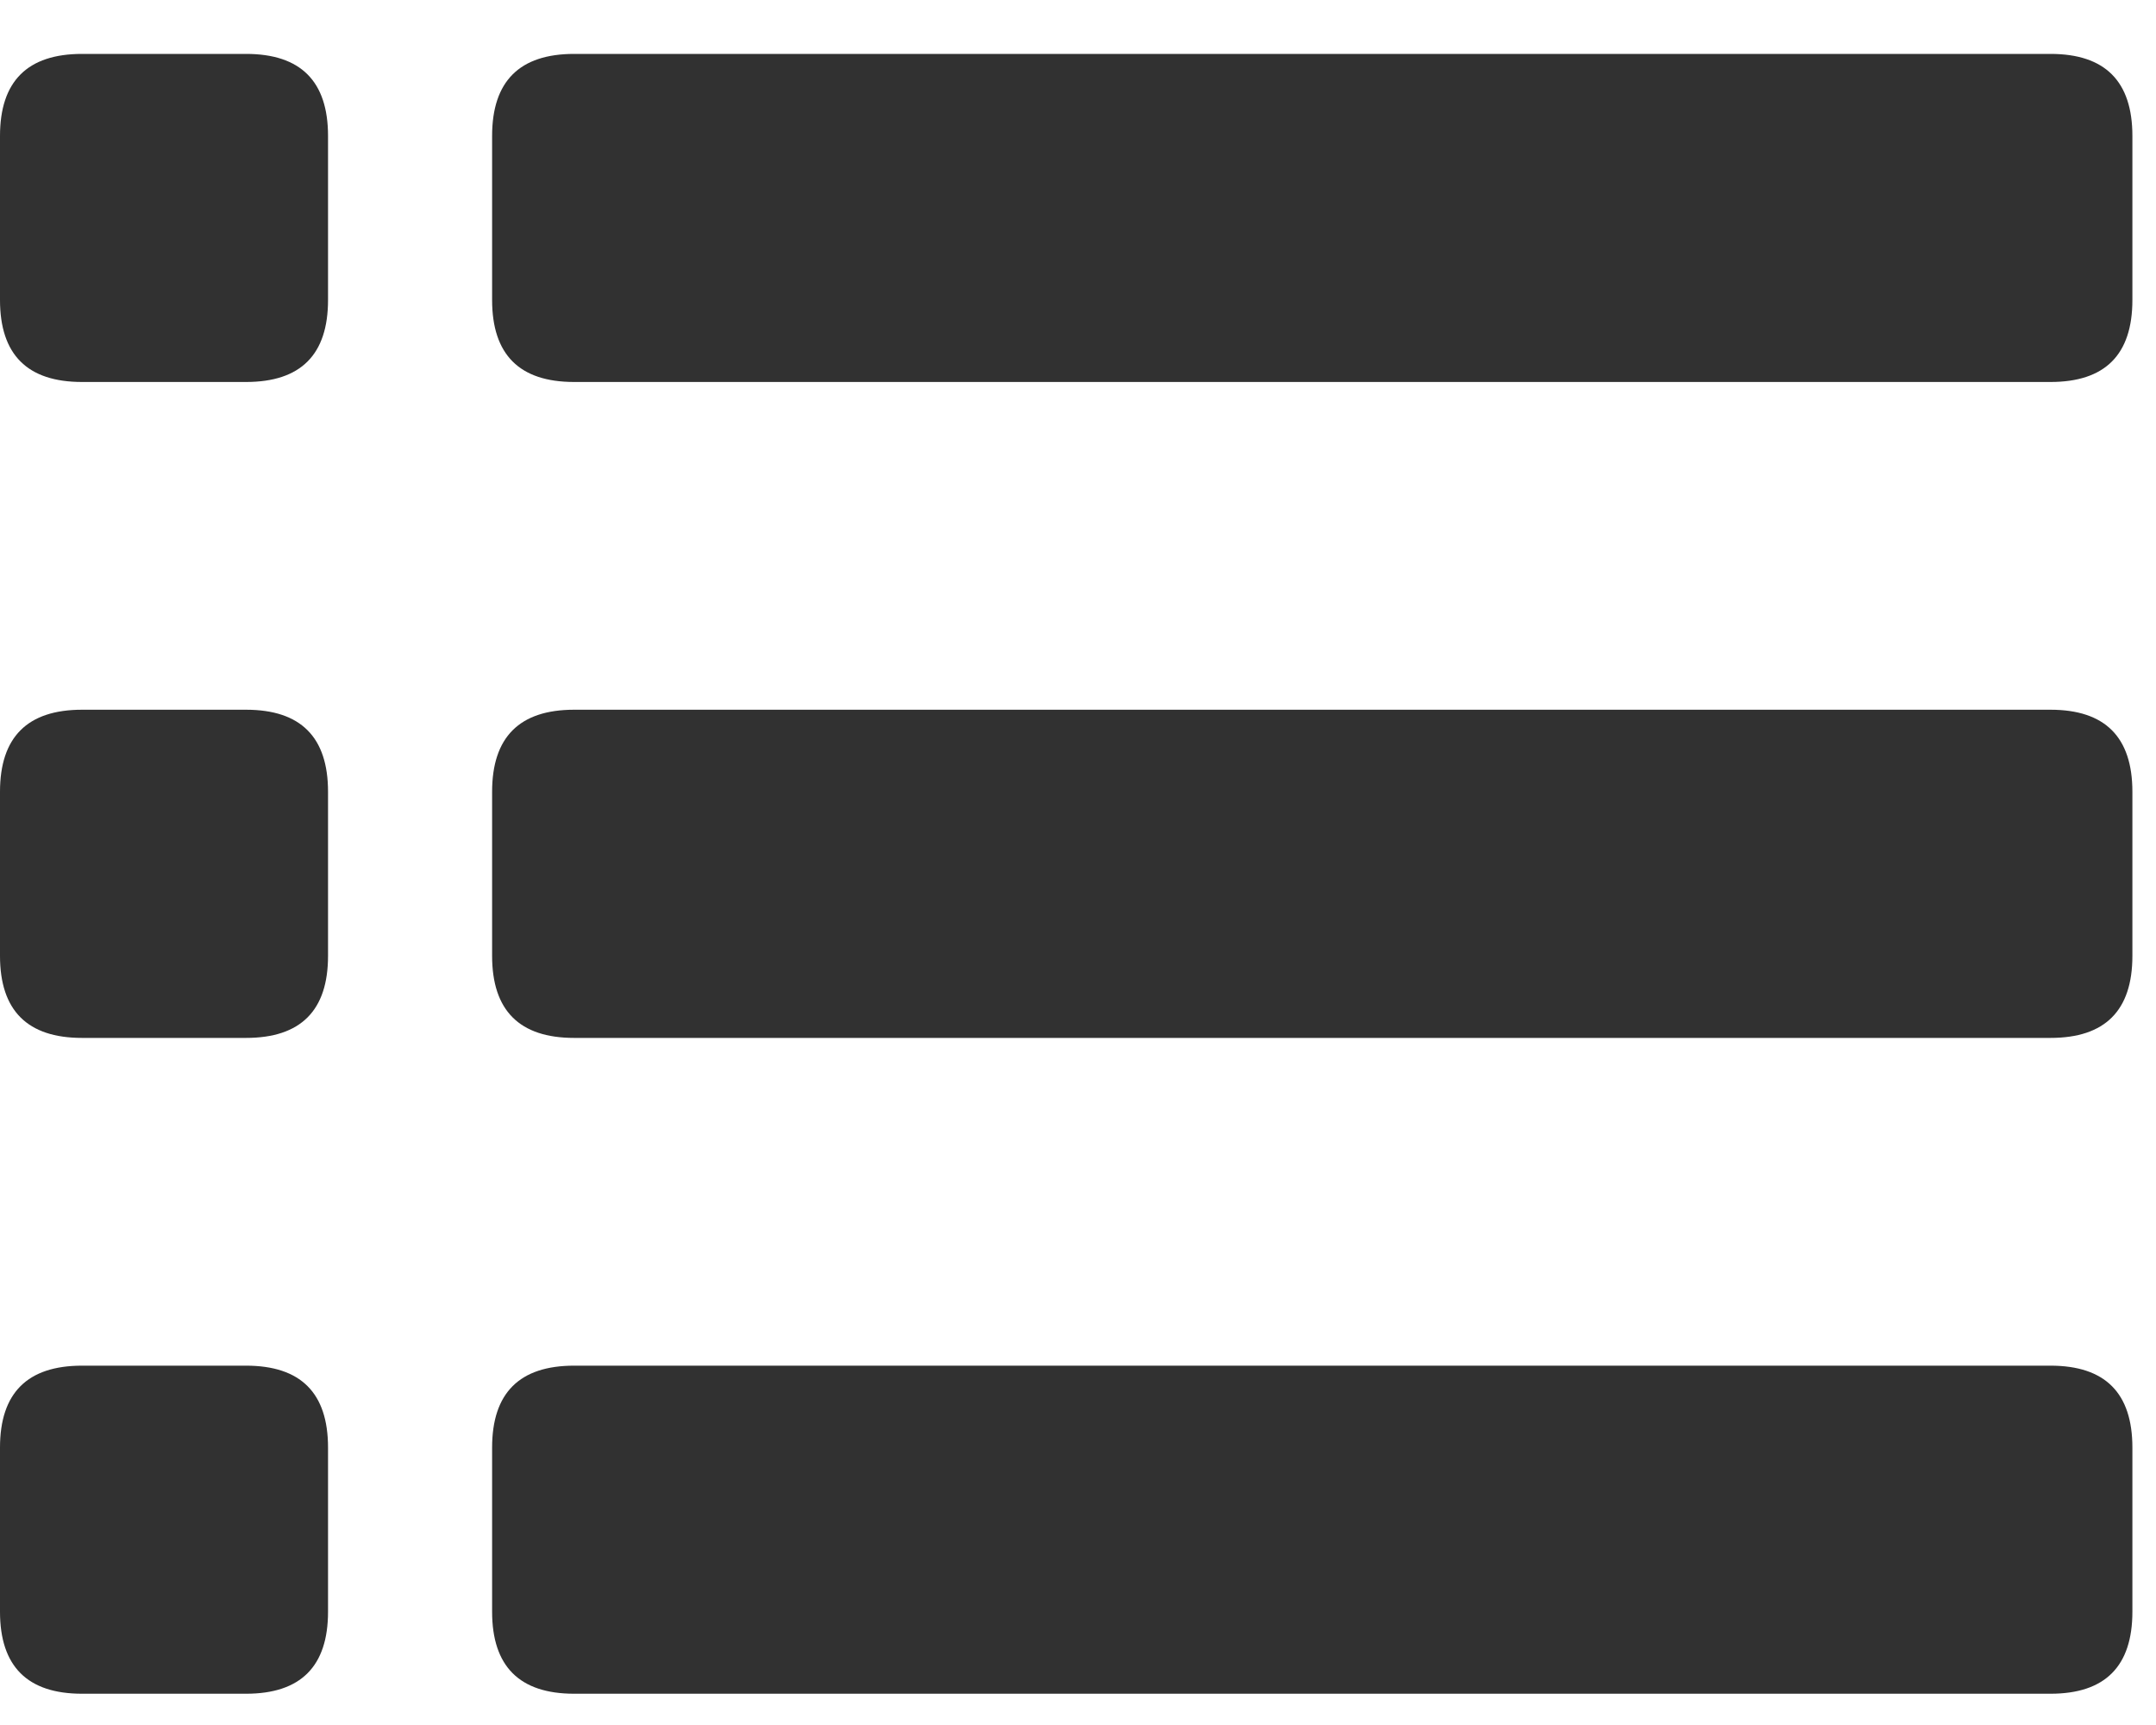
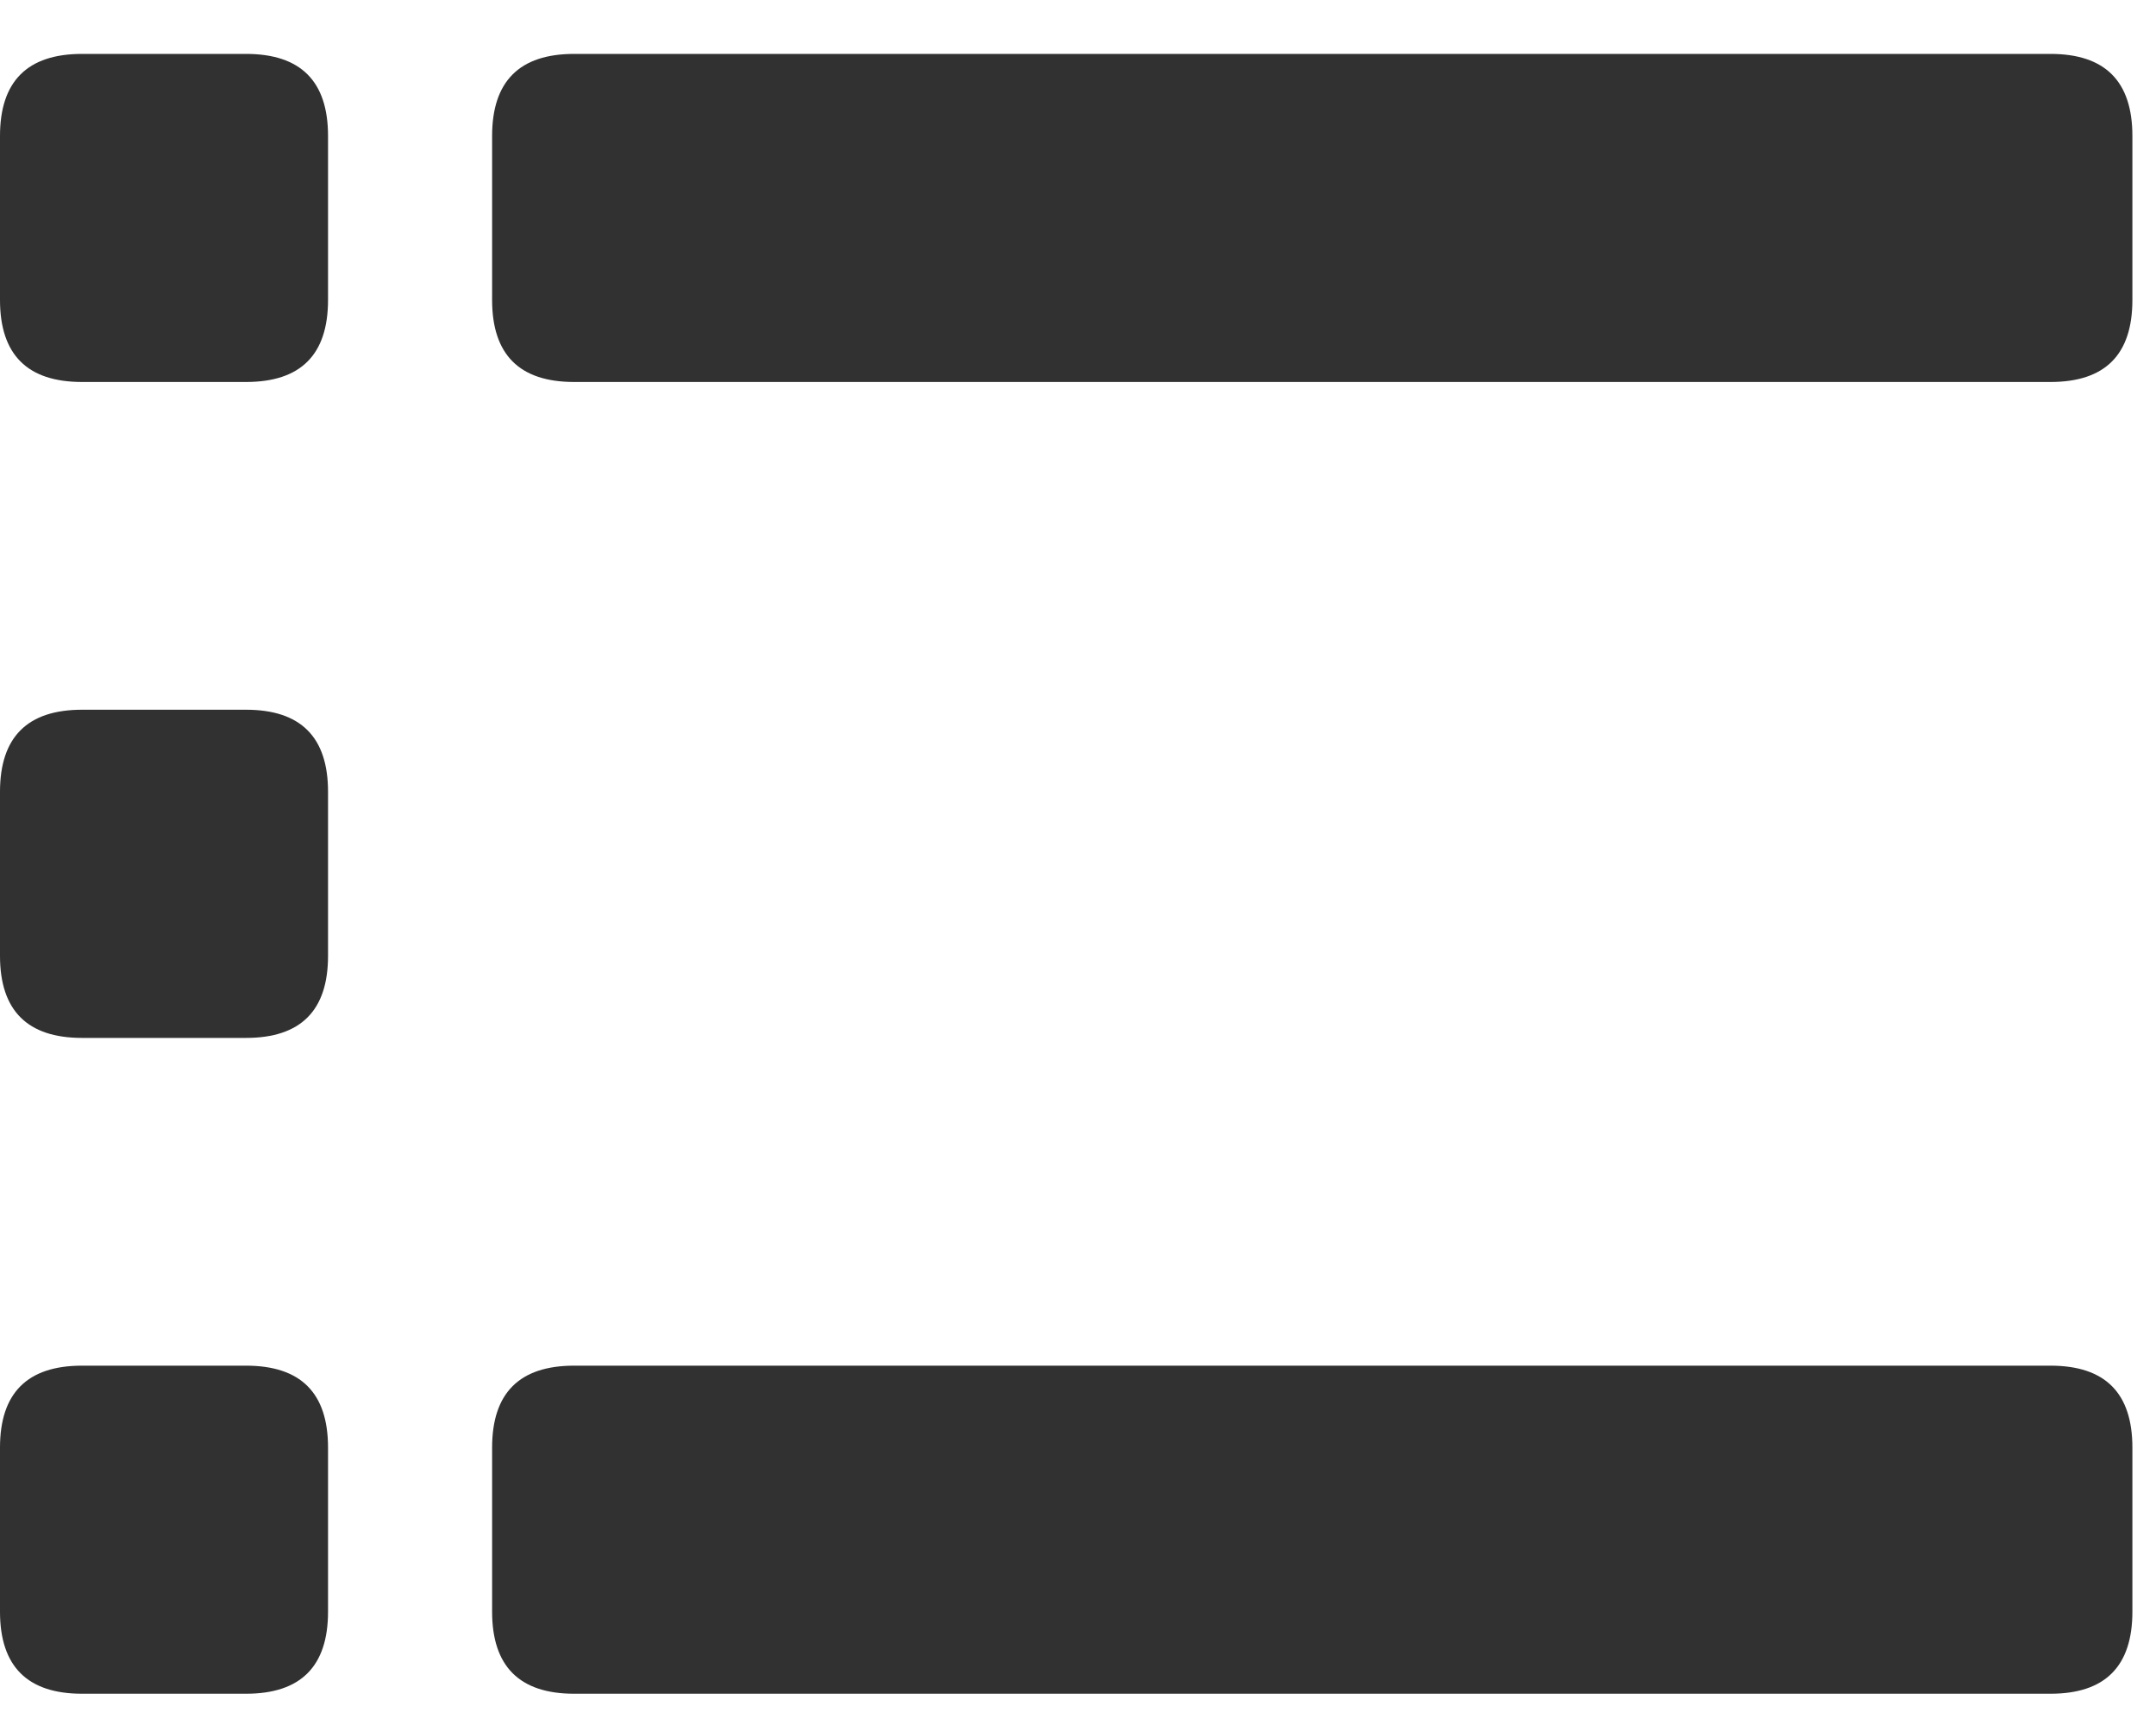
<svg xmlns="http://www.w3.org/2000/svg" width="20px" height="16px" viewBox="0 0 20 16" version="1.1">
  <title>列表</title>
  <desc>Created with Sketch.</desc>
  <g id="页面-1" stroke="none" stroke-width="1" fill="none" fill-rule="evenodd">
    <g id="17" transform="translate(-913, -2254)" fill="#313131" fill-rule="nonzero">
      <g id="新闻" transform="translate(200, 786)">
        <g id="编组" transform="translate(74, 1465)">
          <g id="编组-7" transform="translate(639, 0)">
            <g id="列表" transform="translate(0, 3.5)">
              <path d="M0.761,5.10702591e-15 L2.282,5.10702591e-15 C2.79,5.10702591e-15 3.043,0.254 3.043,0.761 L3.043,2.282 C3.043,2.79 2.79,3.043 2.282,3.043 L0.761,3.043 C0.254,3.043 4.59632332e-13,2.79 4.59632332e-13,2.282 L4.59632332e-13,0.761 C4.59632332e-13,0.254 0.254,5.10702591e-15 0.761,5.10702591e-15 Z" id="路径" />
              <path d="M5.326,5.10702591e-15 L19.021,5.10702591e-15 C19.528,5.10702591e-15 19.781,0.254 19.781,0.761 L19.781,2.282 C19.781,2.79 19.528,3.043 19.021,3.043 L5.326,3.043 C4.819,3.043 4.565,2.79 4.565,2.282 L4.565,0.761 C4.565,0.254 4.819,5.10702591e-15 5.326,5.10702591e-15 Z" id="路径" />
              <path d="M0.761,6.083 L2.282,6.083 C2.79,6.083 3.043,6.337 3.043,6.844 L3.043,8.366 C3.043,8.873 2.79,9.127 2.282,9.127 L0.761,9.127 C0.254,9.127 4.59632332e-13,8.873 4.59632332e-13,8.366 L4.59632332e-13,6.844 C4.59632332e-13,6.337 0.254,6.083 0.761,6.083 Z" id="路径" />
              <path d="M5.326,12.167 L19.021,12.167 C19.528,12.167 19.781,12.42 19.781,12.927 L19.781,14.449 C19.781,14.956 19.528,15.21 19.021,15.21 L5.326,15.21 C4.819,15.21 4.565,14.956 4.565,14.449 L4.565,12.927 C4.565,12.42 4.819,12.167 5.326,12.167 Z" id="路径" />
              <path d="M0.761,12.167 L2.282,12.167 C2.79,12.167 3.043,12.42 3.043,12.927 L3.043,14.449 C3.043,14.956 2.79,15.21 2.282,15.21 L0.761,15.21 C0.254,15.21 4.59632332e-13,14.956 4.59632332e-13,14.449 L4.59632332e-13,12.927 C4.59632332e-13,12.42 0.254,12.167 0.761,12.167 Z" id="路径" />
-               <path d="M5.326,6.083 L19.021,6.083 C19.528,6.083 19.781,6.337 19.781,6.844 L19.781,8.366 C19.781,8.873 19.528,9.127 19.021,9.127 L5.326,9.127 C4.819,9.127 4.565,8.873 4.565,8.366 L4.565,6.844 C4.565,6.337 4.819,6.083 5.326,6.083 Z" id="路径" />
            </g>
          </g>
        </g>
      </g>
    </g>
  </g>
</svg>